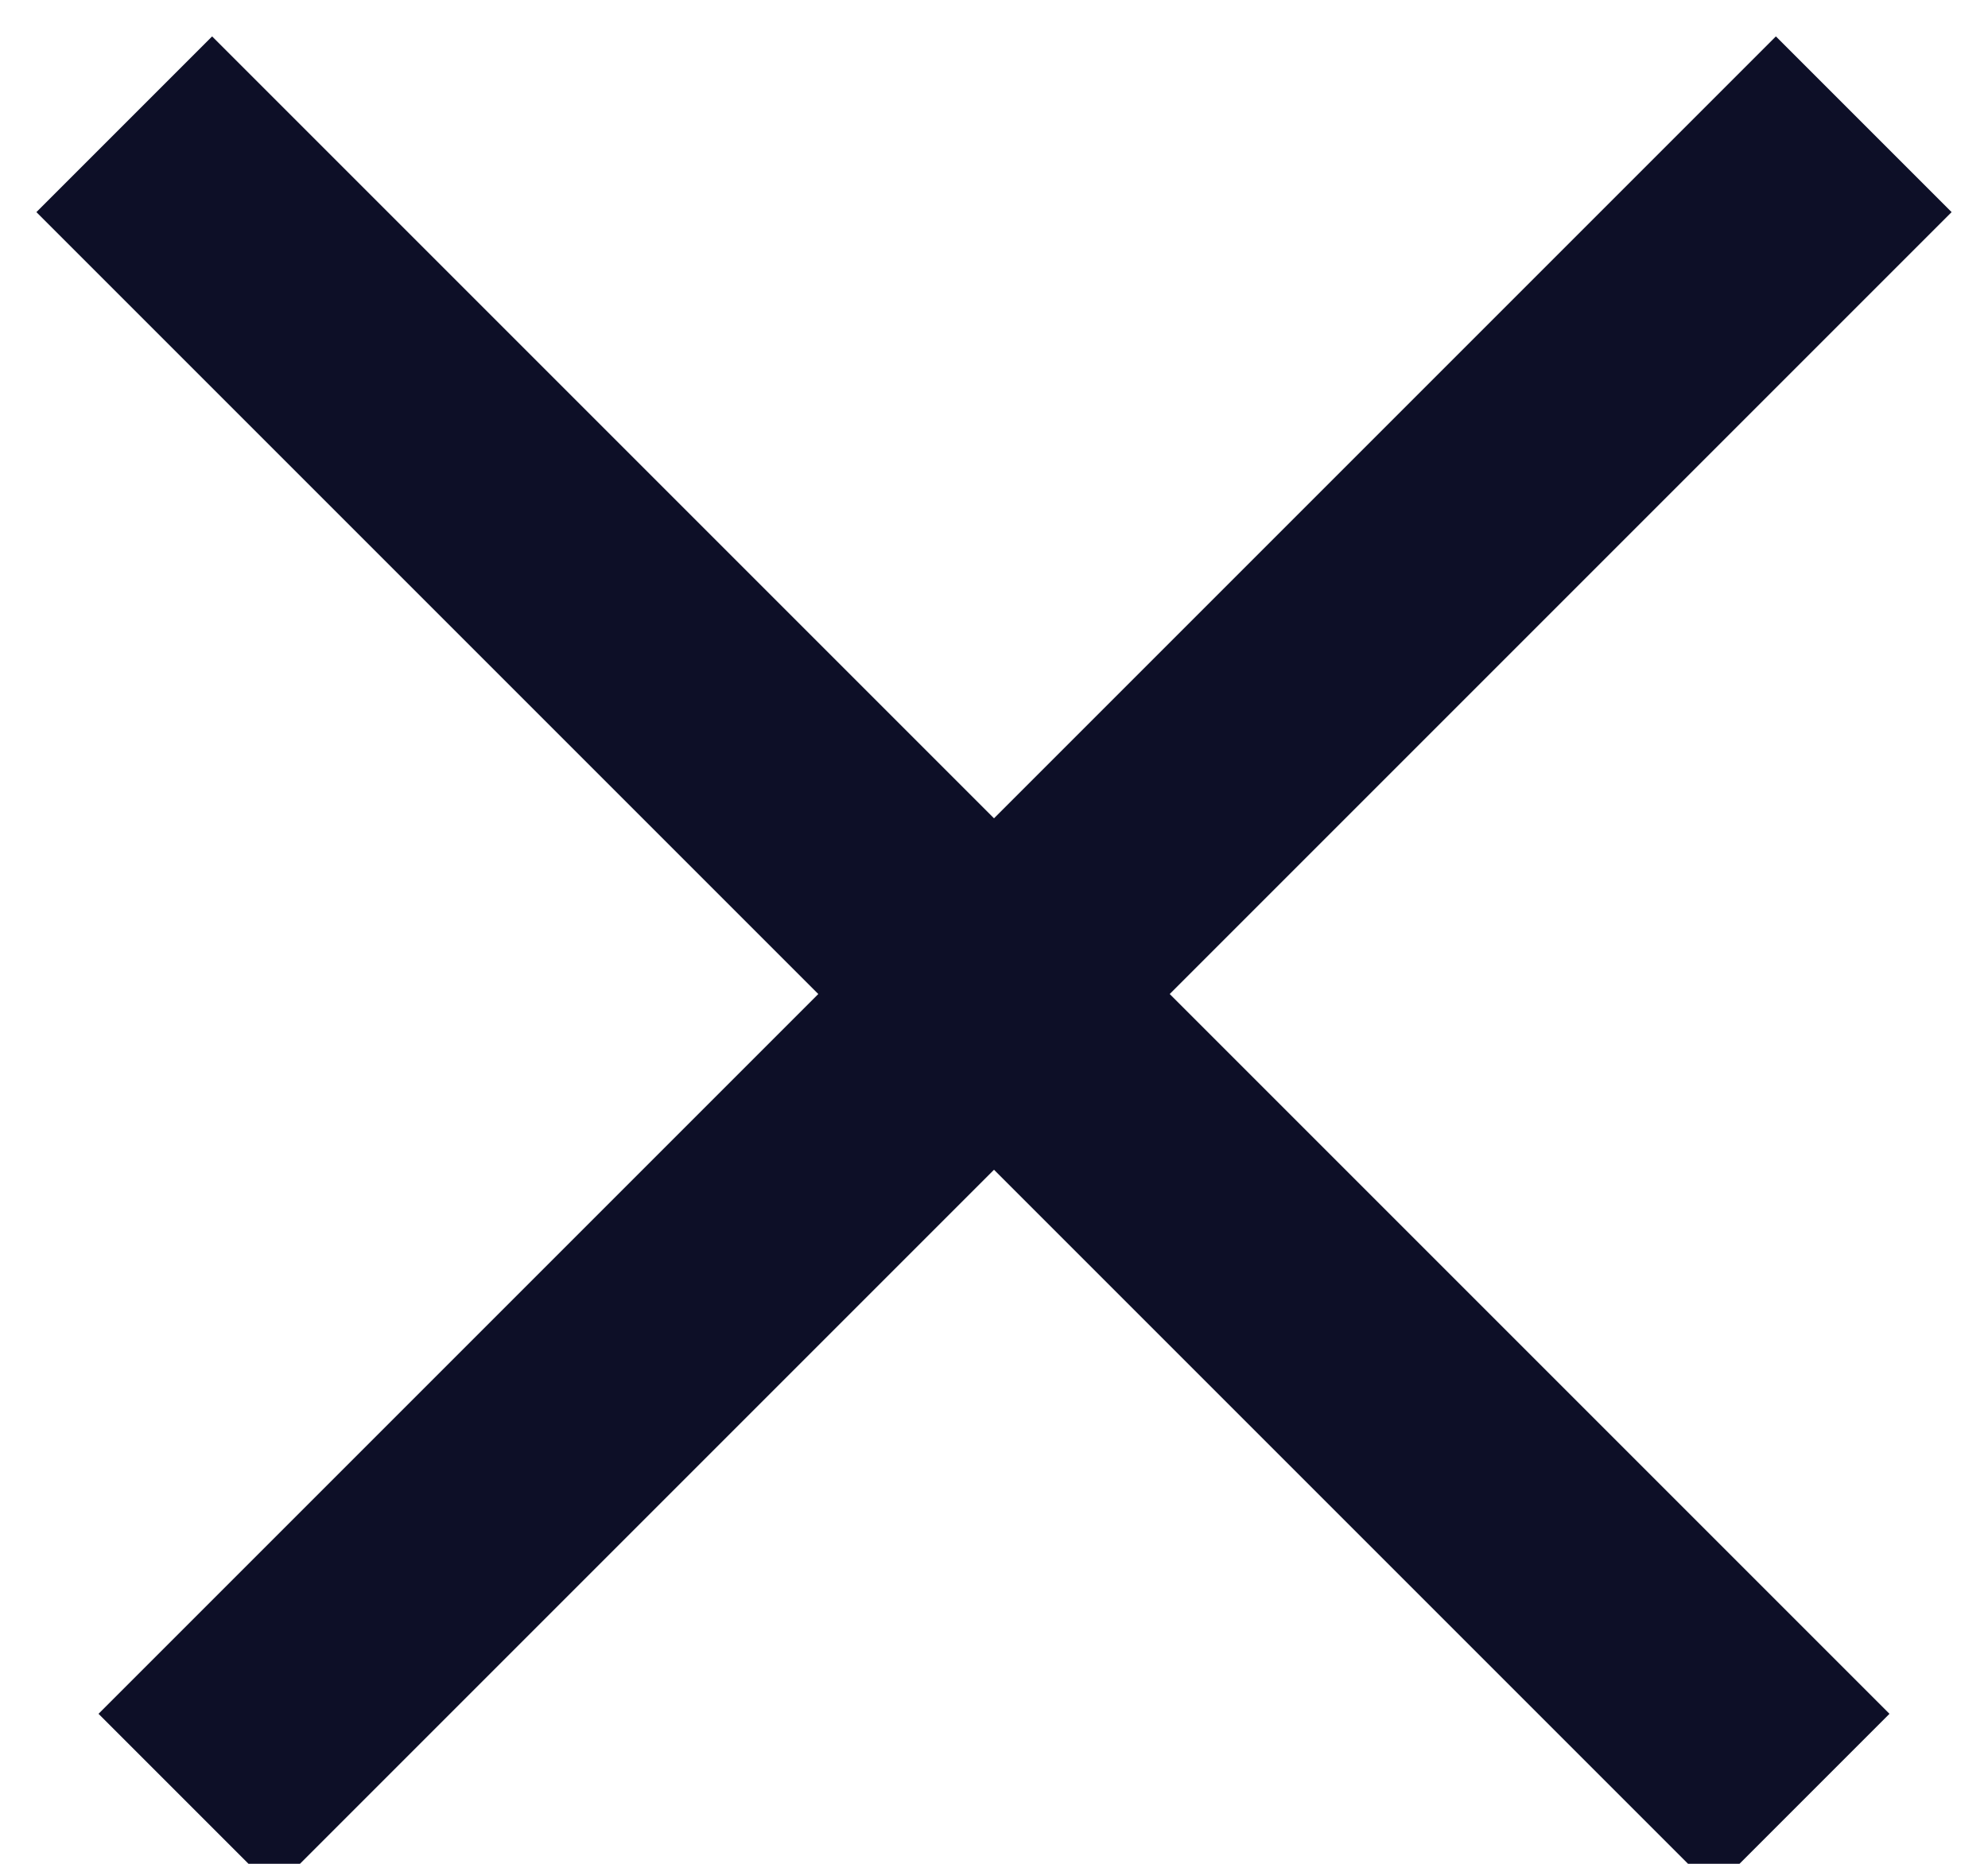
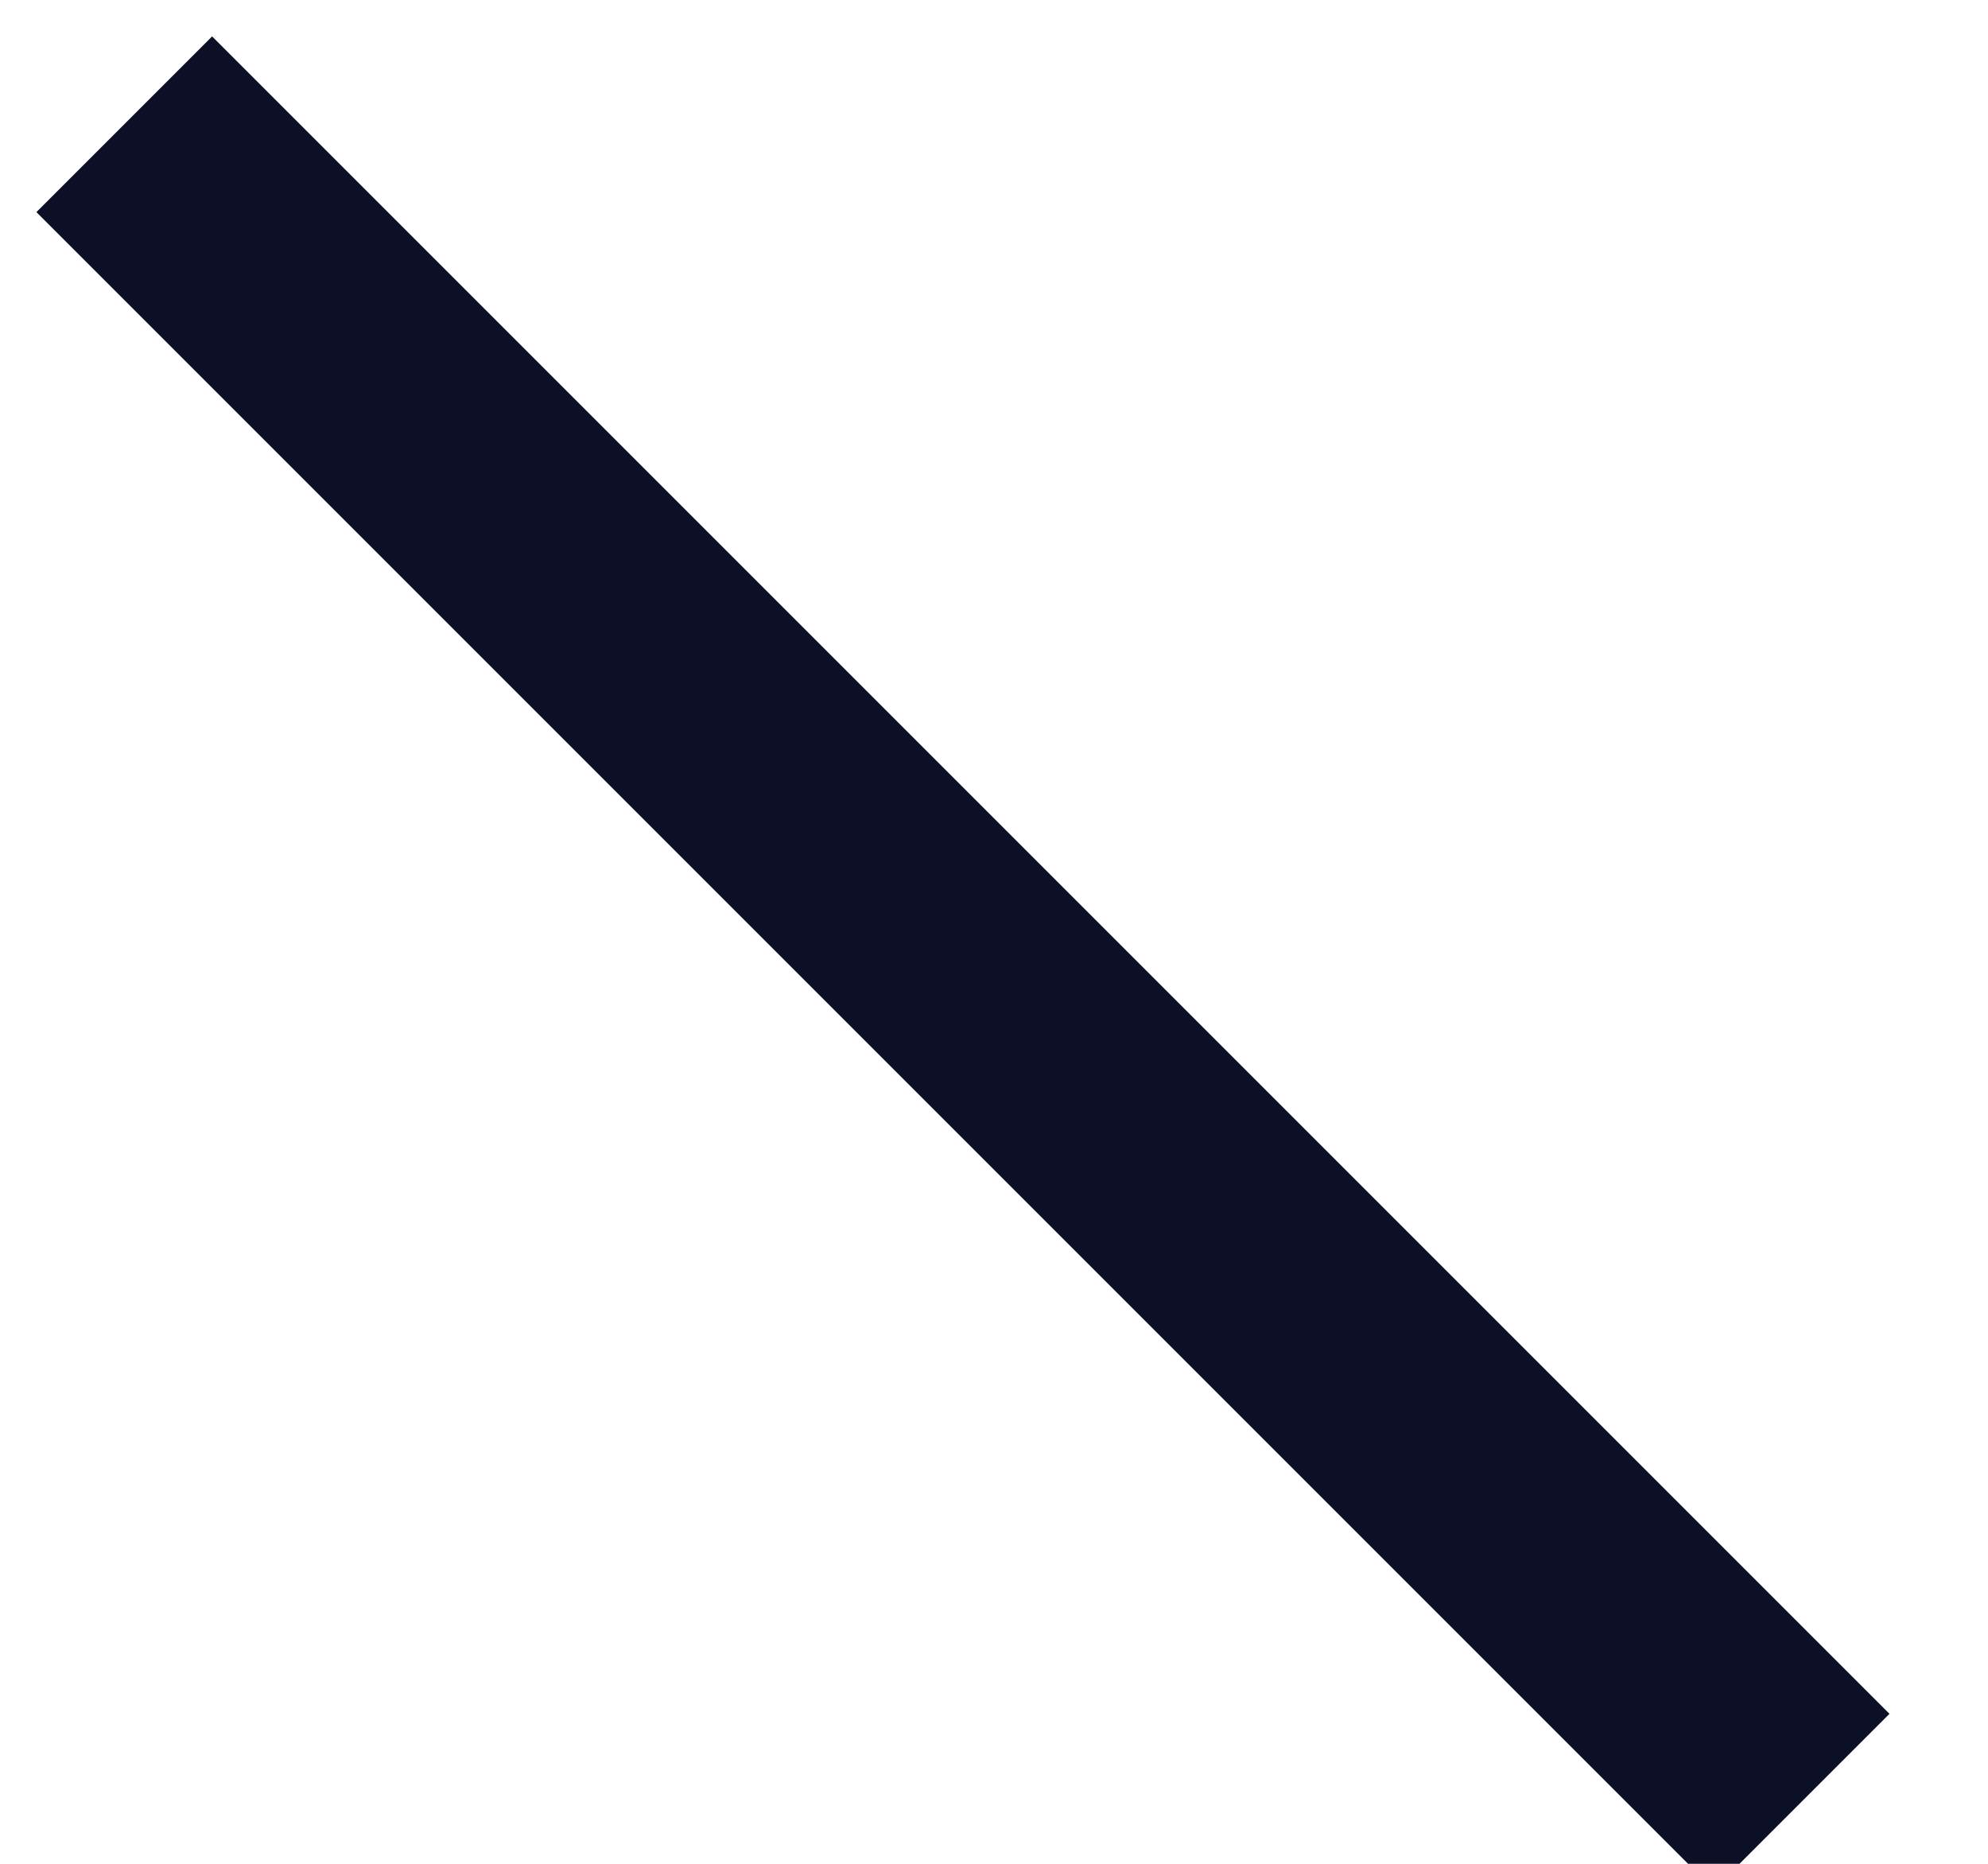
<svg xmlns="http://www.w3.org/2000/svg" width="16" height="15" viewBox="0 0 16 15">
  <path fill="none" stroke="#0d0f27" stroke-miterlimit="20" stroke-width="2" d="M1 1l13.5 13.5" />
  <g transform="rotate(-270 8 8)">
-     <path fill="none" stroke="#0d0f27" stroke-miterlimit="20" stroke-width="2" d="M1 1l13.5 13.5" />
-   </g>
+     </g>
</svg>